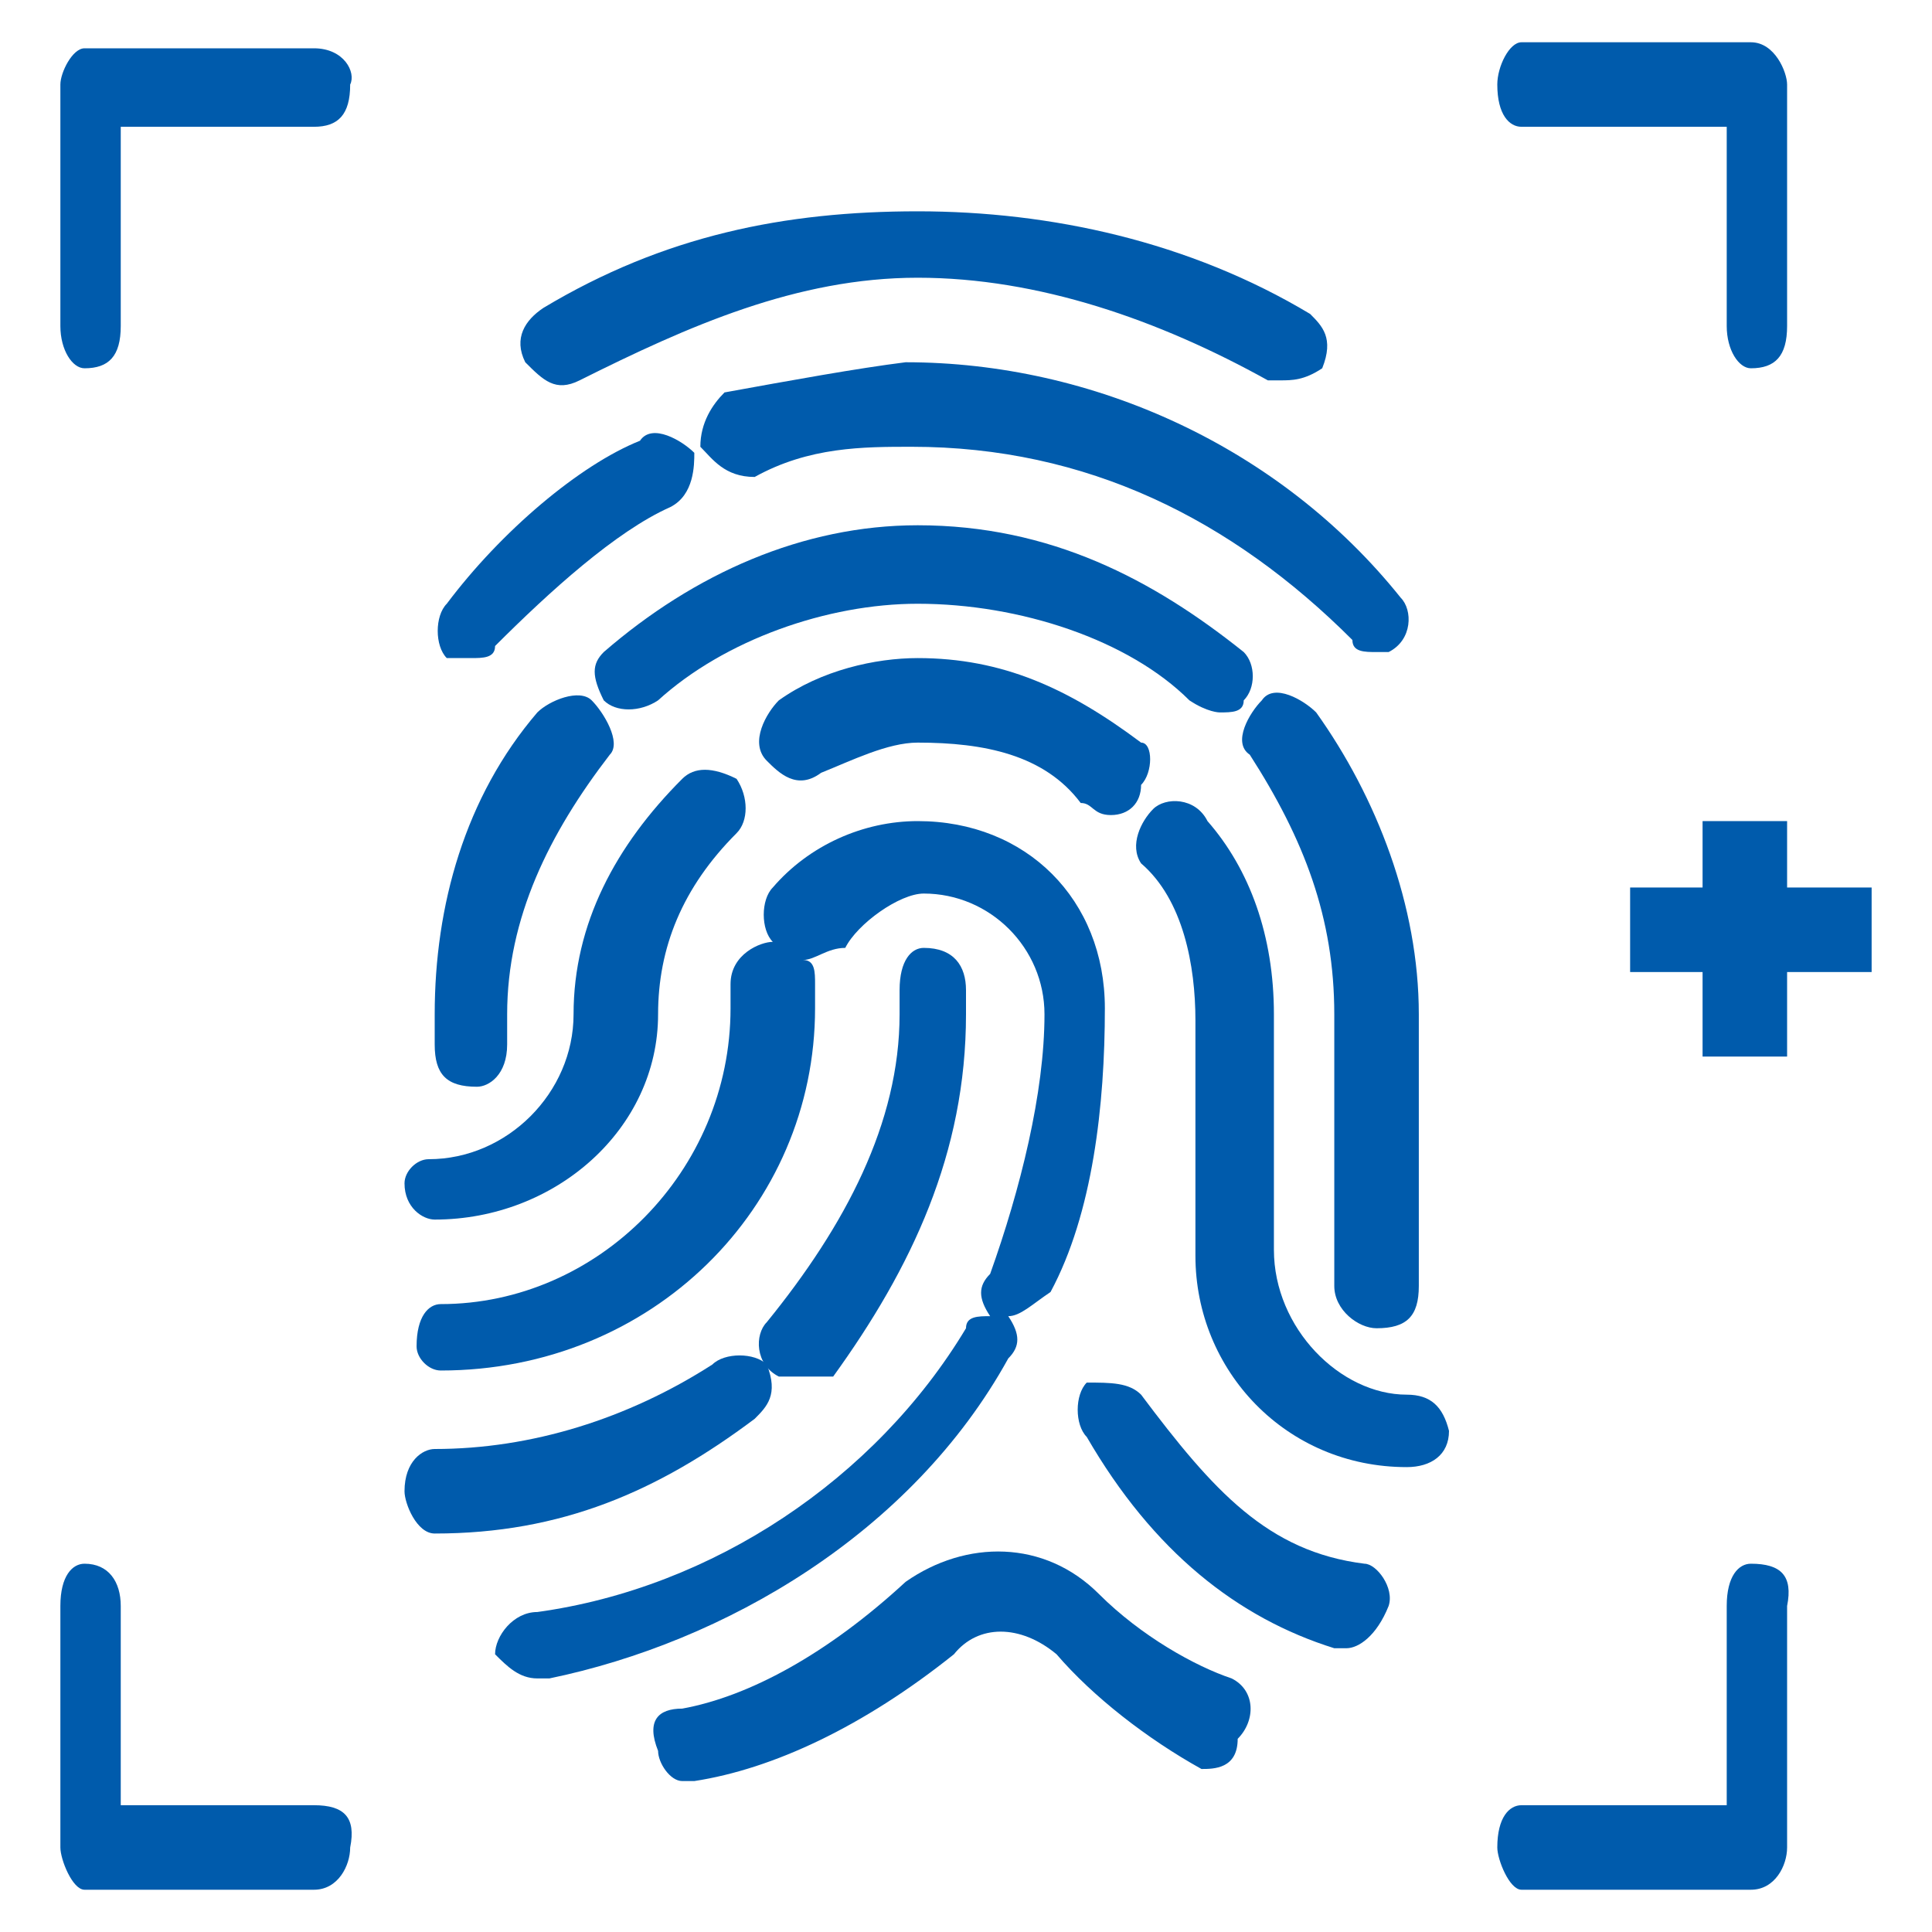
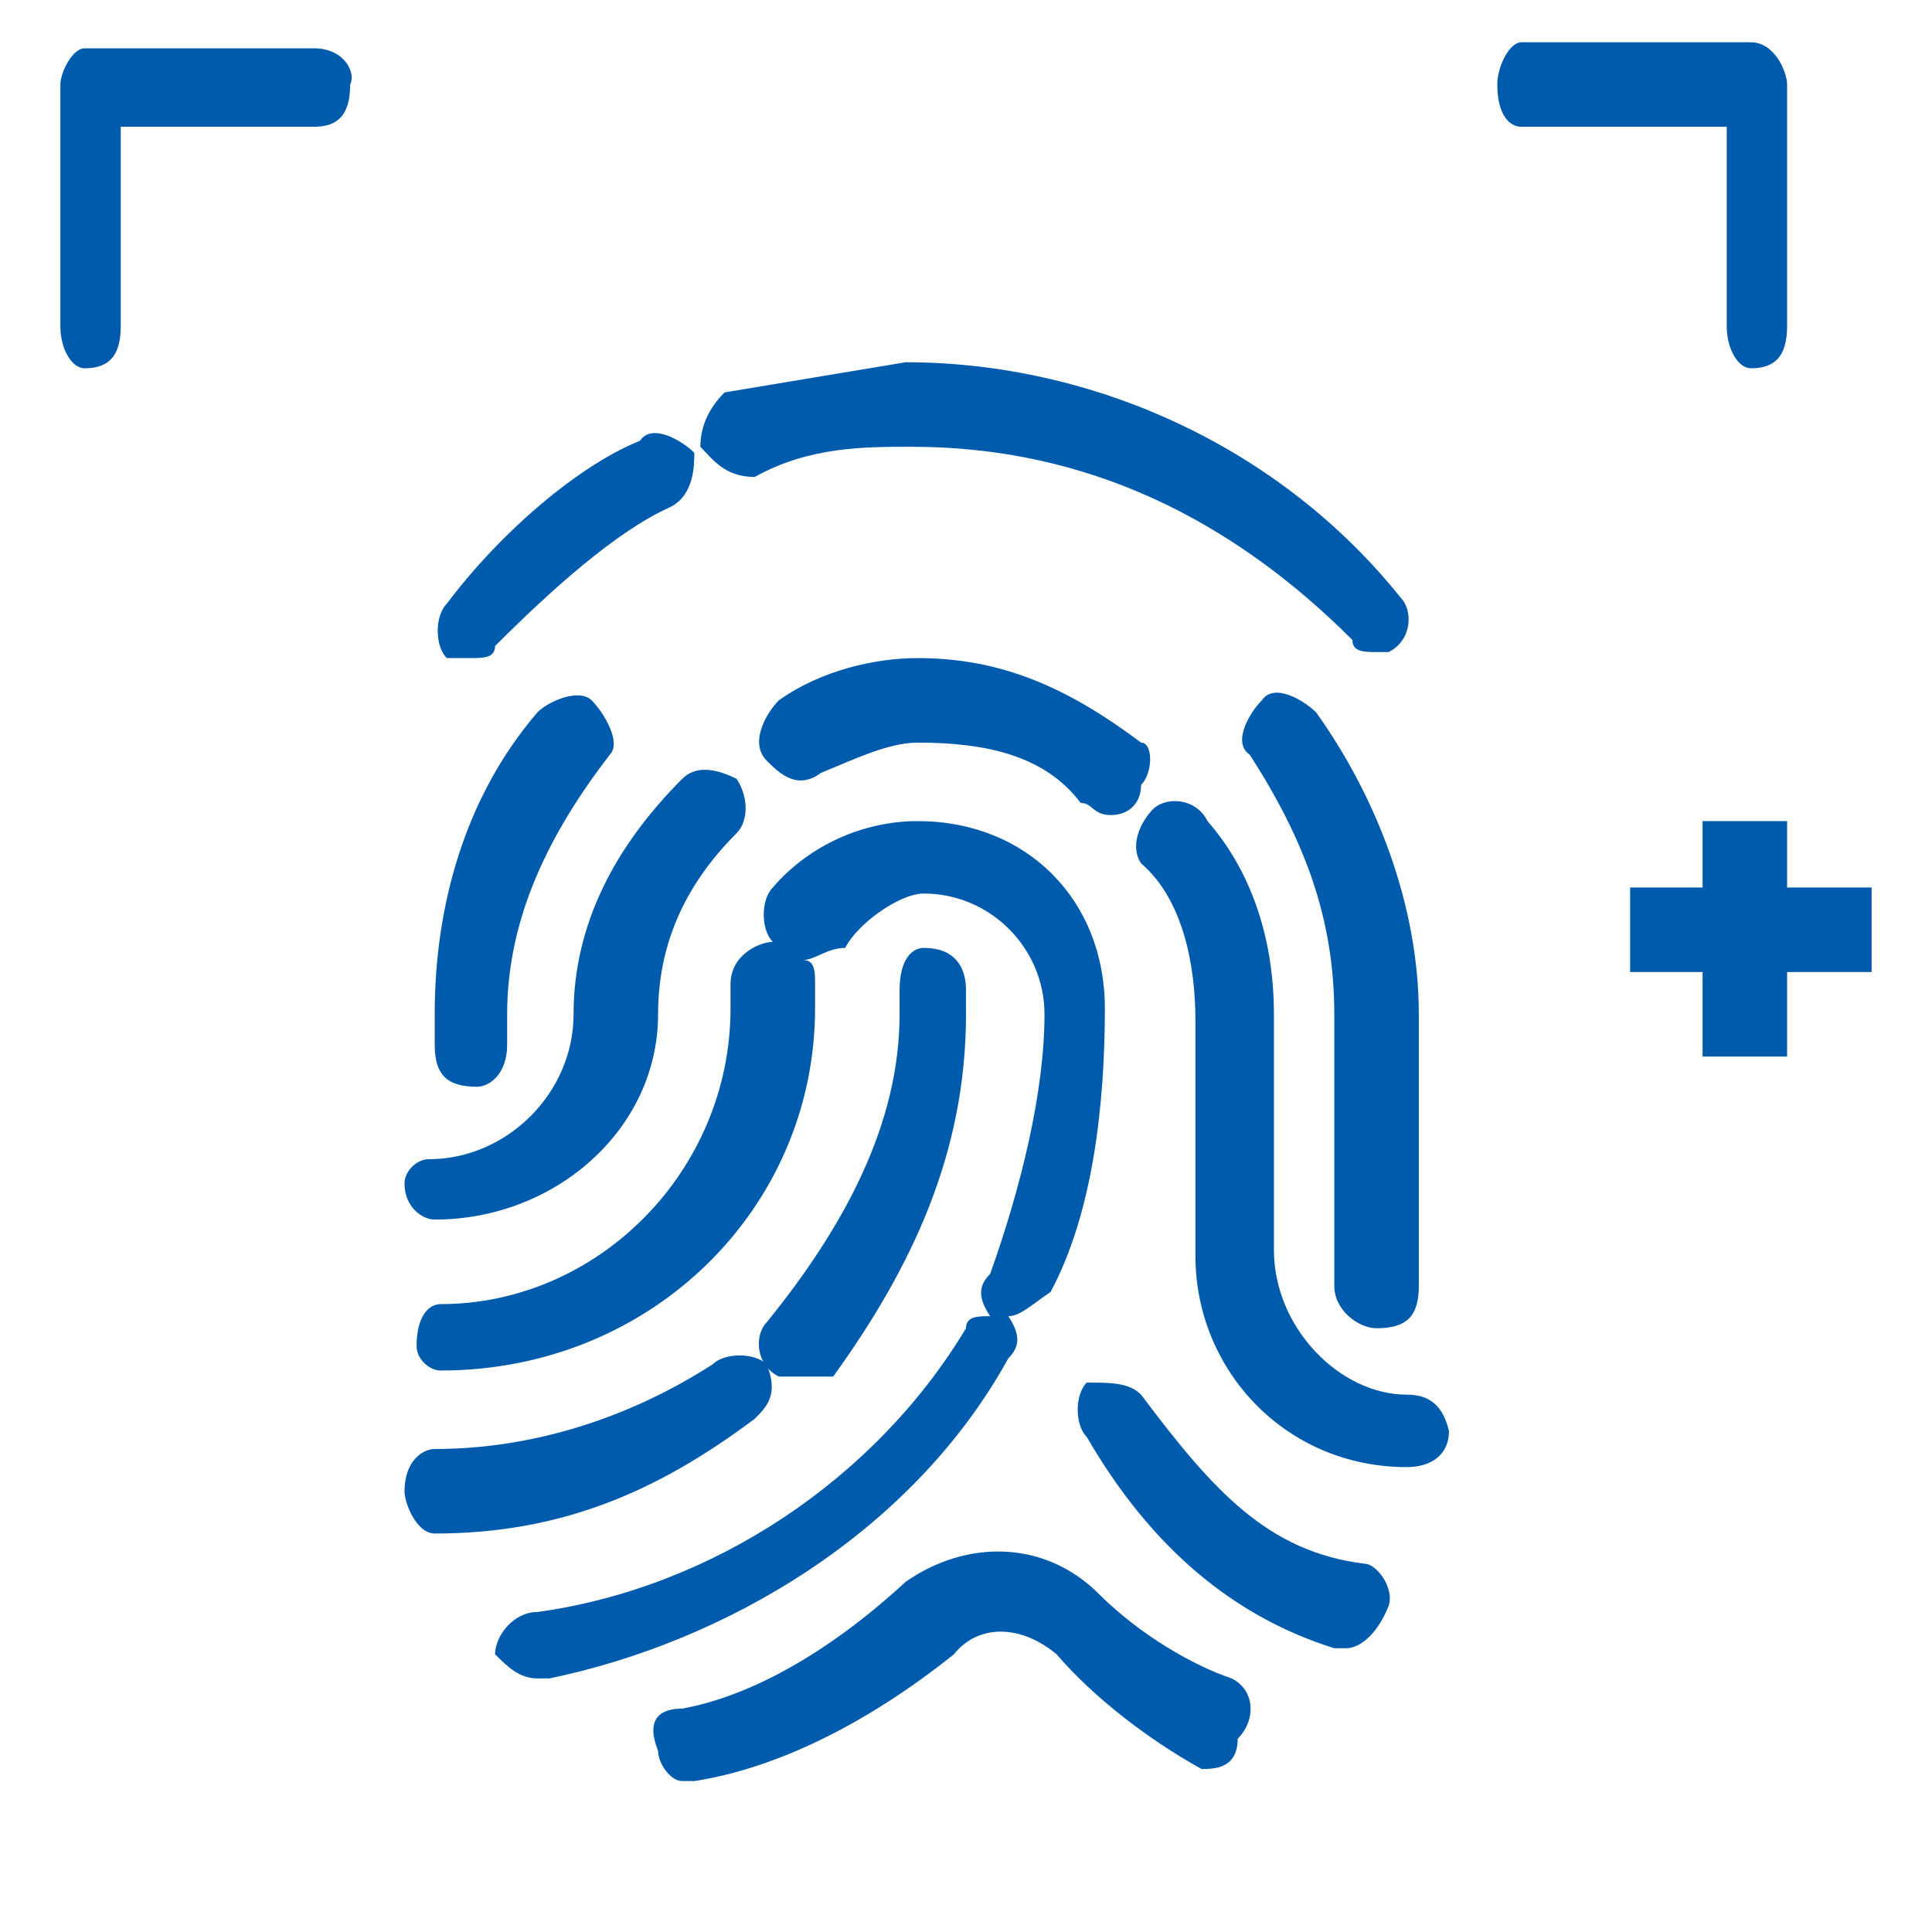
<svg xmlns="http://www.w3.org/2000/svg" version="1.1" id="图层_1" x="0px" y="0px" viewBox="0 0 32 32" style="enable-background:new 0 0 32 32;" xml:space="preserve">
  <style type="text/css">
	.st0{fill-rule:evenodd;clip-rule:evenodd;fill:#005BAC;}
</style>
  <g>
    <polygon class="st0" points="29.6,14.7 29.6,13.6 28.2,13.6 28.2,14.7 27,14.7 27,16.1 28.2,16.1 28.2,17.5 29.6,17.5 29.6,16.1    31,16.1 31,14.7 29.6,14.7 29.6,14.7  " />
    <path class="st0" d="M16.7,22.5c0.2-0.2,0.2-0.4,0-0.7c0.2,0,0.4-0.2,0.7-0.4c0.7-1.3,0.9-3.1,0.9-4.7c0-1.8-1.3-3.1-3.1-3.1   c-0.9,0-1.8,0.4-2.4,1.1c-0.2,0.2-0.2,0.7,0,0.9l0,0c-0.2,0-0.7,0.2-0.7,0.7s0,0.4,0,0.4c0,2.7-2.2,4.9-4.8,4.9   c-0.2,0-0.4,0.2-0.4,0.7c0,0.2,0.2,0.4,0.4,0.4c3.5,0,6.2-2.7,6.2-6c0-0.4,0-0.4,0-0.4c0-0.2,0-0.4-0.2-0.4c0.2,0,0.4-0.2,0.7-0.2   c0.2-0.4,0.9-0.9,1.3-0.9c1.1,0,2,0.9,2,2c0,1.3-0.4,2.9-0.9,4.3c-0.2,0.2-0.2,0.4,0,0.7c-0.2,0-0.4,0-0.4,0.2   c-1.5,2.5-4.2,4.3-7.1,4.7c-0.4,0-0.7,0.4-0.7,0.7c0.2,0.2,0.4,0.4,0.7,0.4c0,0,0,0,0.2,0C12,27.2,15.1,25.4,16.7,22.5L16.7,22.5z" />
    <path class="st0" d="M22.8,22c0.5,0,0.7-0.2,0.7-0.7c0-4.5,0-4.5,0-4.5c0-1.8-0.7-3.6-1.7-5c-0.2-0.2-0.7-0.5-0.9-0.2   c-0.2,0.2-0.5,0.7-0.2,0.9c0.9,1.4,1.4,2.7,1.4,4.3c0,4.5,0,4.5,0,4.5C22.1,21.7,22.5,22,22.8,22L22.8,22z" />
-     <path class="st0" d="M20.2,11.8c0.2,0,0.4,0,0.4-0.2c0.2-0.2,0.2-0.6,0-0.8c-1.5-1.2-3.2-2.1-5.4-2.1c-1.9,0-3.7,0.8-5.2,2.1   c-0.2,0.2-0.2,0.4,0,0.8c0.2,0.2,0.6,0.2,0.9,0c1.1-1,2.8-1.6,4.3-1.6c1.7,0,3.5,0.6,4.5,1.6C20,11.8,20.2,11.8,20.2,11.8   L20.2,11.8z" />
    <path class="st0" d="M9.8,11.6c-0.2-0.2-0.7,0-0.9,0.2c-1.2,1.4-1.7,3.2-1.7,5c0,0.5,0,0.5,0,0.5c0,0.5,0.2,0.7,0.7,0.7   c0.2,0,0.5-0.2,0.5-0.7s0-0.5,0-0.5c0-1.6,0.7-3,1.7-4.3C10.3,12.3,10,11.8,9.8,11.6L9.8,11.6z" />
    <path class="st0" d="M23.3,23.1c-1.1,0-2.2-1.1-2.2-2.4c0-3.9,0-3.9,0-3.9c0-1.3-0.4-2.4-1.1-3.2c-0.2-0.4-0.7-0.4-0.9-0.2   c-0.2,0.2-0.4,0.6-0.2,0.9c0.7,0.6,0.9,1.7,0.9,2.6c0,3.9,0,3.9,0,3.9c0,1.9,1.5,3.5,3.5,3.5c0.4,0,0.7-0.2,0.7-0.6   C23.9,23.3,23.7,23.1,23.3,23.1L23.3,23.1z" />
    <path class="st0" d="M15.2,10.9c-0.7,0-1.6,0.2-2.3,0.7c-0.2,0.2-0.5,0.7-0.2,1c0.2,0.2,0.5,0.5,0.9,0.2c0.5-0.2,1.1-0.5,1.6-0.5   c1.1,0,2.1,0.2,2.7,1c0.2,0,0.2,0.2,0.5,0.2s0.5-0.2,0.5-0.5c0.2-0.2,0.2-0.7,0-0.7C17.7,11.4,16.6,10.9,15.2,10.9L15.2,10.9z" />
    <path class="st0" d="M7.2,20.2c2,0,3.7-1.5,3.7-3.4c0-1.1,0.4-2.1,1.3-3c0.2-0.2,0.2-0.6,0-0.9c-0.4-0.2-0.7-0.2-0.9,0   c-1.1,1.1-1.8,2.4-1.8,3.9c0,1.3-1.1,2.4-2.4,2.4c-0.2,0-0.4,0.2-0.4,0.4C6.7,20,7,20.2,7.2,20.2L7.2,20.2z" />
    <path class="st0" d="M22.6,25.9c-1.6-0.2-2.5-1.2-3.7-2.8c-0.2-0.2-0.5-0.2-0.9-0.2c-0.2,0.2-0.2,0.7,0,0.9c1.1,1.9,2.5,3,4.1,3.5   c0.2,0,0.2,0,0.2,0c0.2,0,0.5-0.2,0.7-0.7C23.1,26.3,22.8,25.9,22.6,25.9L22.6,25.9z" />
    <path class="st0" d="M20.4,27.8c-0.6-0.2-1.5-0.7-2.2-1.4c-0.9-0.9-2.2-0.9-3.2-0.2c-1.3,1.2-2.6,1.9-3.7,2.1   c-0.4,0-0.6,0.2-0.4,0.7c0,0.2,0.2,0.5,0.4,0.5s0.2,0,0.2,0c1.3-0.2,2.8-0.9,4.3-2.1c0.4-0.5,1.1-0.5,1.7,0   c0.6,0.7,1.5,1.4,2.4,1.9c0.2,0,0.6,0,0.6-0.5C20.8,28.5,20.8,28,20.4,27.8L20.4,27.8z" />
    <path class="st0" d="M13.4,22.8c0,0,0.2,0,0.4,0c1.3-1.8,2.2-3.7,2.2-6c0-0.4,0-0.4,0-0.4c0-0.4-0.2-0.7-0.7-0.7   c-0.2,0-0.4,0.2-0.4,0.7s0,0.4,0,0.4c0,1.8-0.9,3.5-2.2,5.1c-0.2,0.2-0.2,0.7,0.2,0.9C12.9,22.8,13.1,22.8,13.4,22.8L13.4,22.8z" />
    <path class="st0" d="M12.7,22.6c-0.2-0.2-0.7-0.2-0.9,0c-1.4,0.9-3,1.4-4.6,1.4c-0.2,0-0.5,0.2-0.5,0.7c0,0.2,0.2,0.7,0.5,0.7   c2.1,0,3.7-0.7,5.3-1.9C12.7,23.3,12.9,23.1,12.7,22.6L12.7,22.6z" />
    <path class="st0" d="M5.2,0.8c-3.8,0-3.8,0-3.8,0C1.2,0.8,1,1.2,1,1.4c0,4,0,4,0,4c0,0.4,0.2,0.7,0.4,0.7c0.4,0,0.6-0.2,0.6-0.7   c0-3.3,0-3.3,0-3.3c3.2,0,3.2,0,3.2,0c0.4,0,0.6-0.2,0.6-0.7C5.9,1.2,5.7,0.8,5.2,0.8L5.2,0.8z" />
    <path class="st0" d="M25.2,2.1c3.4,0,3.4,0,3.4,0c0,3.3,0,3.3,0,3.3c0,0.4,0.2,0.7,0.4,0.7c0.4,0,0.6-0.2,0.6-0.7c0-4,0-4,0-4   c0-0.2-0.2-0.7-0.6-0.7c-3.8,0-3.8,0-3.8,0c-0.2,0-0.4,0.4-0.4,0.7C24.8,1.9,25,2.1,25.2,2.1L25.2,2.1z" />
-     <path class="st0" d="M5.2,29.9c-3.2,0-3.2,0-3.2,0c0-3.3,0-3.3,0-3.3c0-0.4-0.2-0.7-0.6-0.7c-0.2,0-0.4,0.2-0.4,0.7c0,4,0,4,0,4   c0,0.2,0.2,0.7,0.4,0.7c3.8,0,3.8,0,3.8,0c0.4,0,0.6-0.4,0.6-0.7C5.9,30.1,5.7,29.9,5.2,29.9L5.2,29.9z" />
-     <path class="st0" d="M29,25.9c-0.2,0-0.4,0.2-0.4,0.7c0,3.3,0,3.3,0,3.3c-3.4,0-3.4,0-3.4,0c-0.2,0-0.4,0.2-0.4,0.7   c0,0.2,0.2,0.7,0.4,0.7c3.8,0,3.8,0,3.8,0c0.4,0,0.6-0.4,0.6-0.7c0-4,0-4,0-4C29.7,26.1,29.5,25.9,29,25.9L29,25.9z" />
-     <path class="st0" d="M12,6.5c-0.2,0.2-0.4,0.5-0.4,0.9c0.2,0.2,0.4,0.5,0.9,0.5c0.9-0.5,1.8-0.5,2.6-0.5c2.9,0,5.3,1.2,7.3,3.2   c0,0.2,0.2,0.2,0.4,0.2h0.2c0.4-0.2,0.4-0.7,0.2-0.9c-2-2.5-5.1-3.9-8.2-3.9C14.2,6.1,13.1,6.3,12,6.5L12,6.5z" />
+     <path class="st0" d="M12,6.5c-0.2,0.2-0.4,0.5-0.4,0.9c0.2,0.2,0.4,0.5,0.9,0.5c0.9-0.5,1.8-0.5,2.6-0.5c2.9,0,5.3,1.2,7.3,3.2   c0,0.2,0.2,0.2,0.4,0.2h0.2c0.4-0.2,0.4-0.7,0.2-0.9c-2-2.5-5.1-3.9-8.2-3.9L12,6.5z" />
    <path class="st0" d="M7.8,10.9c0.2,0,0.4,0,0.4-0.2c0.9-0.9,2-1.9,2.9-2.3c0.4-0.2,0.4-0.7,0.4-0.9c-0.2-0.2-0.7-0.5-0.9-0.2   C9.6,7.7,8.3,8.8,7.4,10c-0.2,0.2-0.2,0.7,0,0.9C7.6,10.9,7.8,10.9,7.8,10.9L7.8,10.9z" />
-     <path class="st0" d="M9.6,6.3c1.8-0.9,3.6-1.7,5.6-1.7s4,0.7,5.8,1.7c0.2,0,0.2,0,0.2,0c0.2,0,0.4,0,0.7-0.2c0.2-0.5,0-0.7-0.2-0.9   c-2-1.2-4.3-1.7-6.5-1.7S11,3.9,9,5.1C8.7,5.3,8.5,5.6,8.7,6C9,6.3,9.2,6.5,9.6,6.3L9.6,6.3z" />
  </g>
</svg>